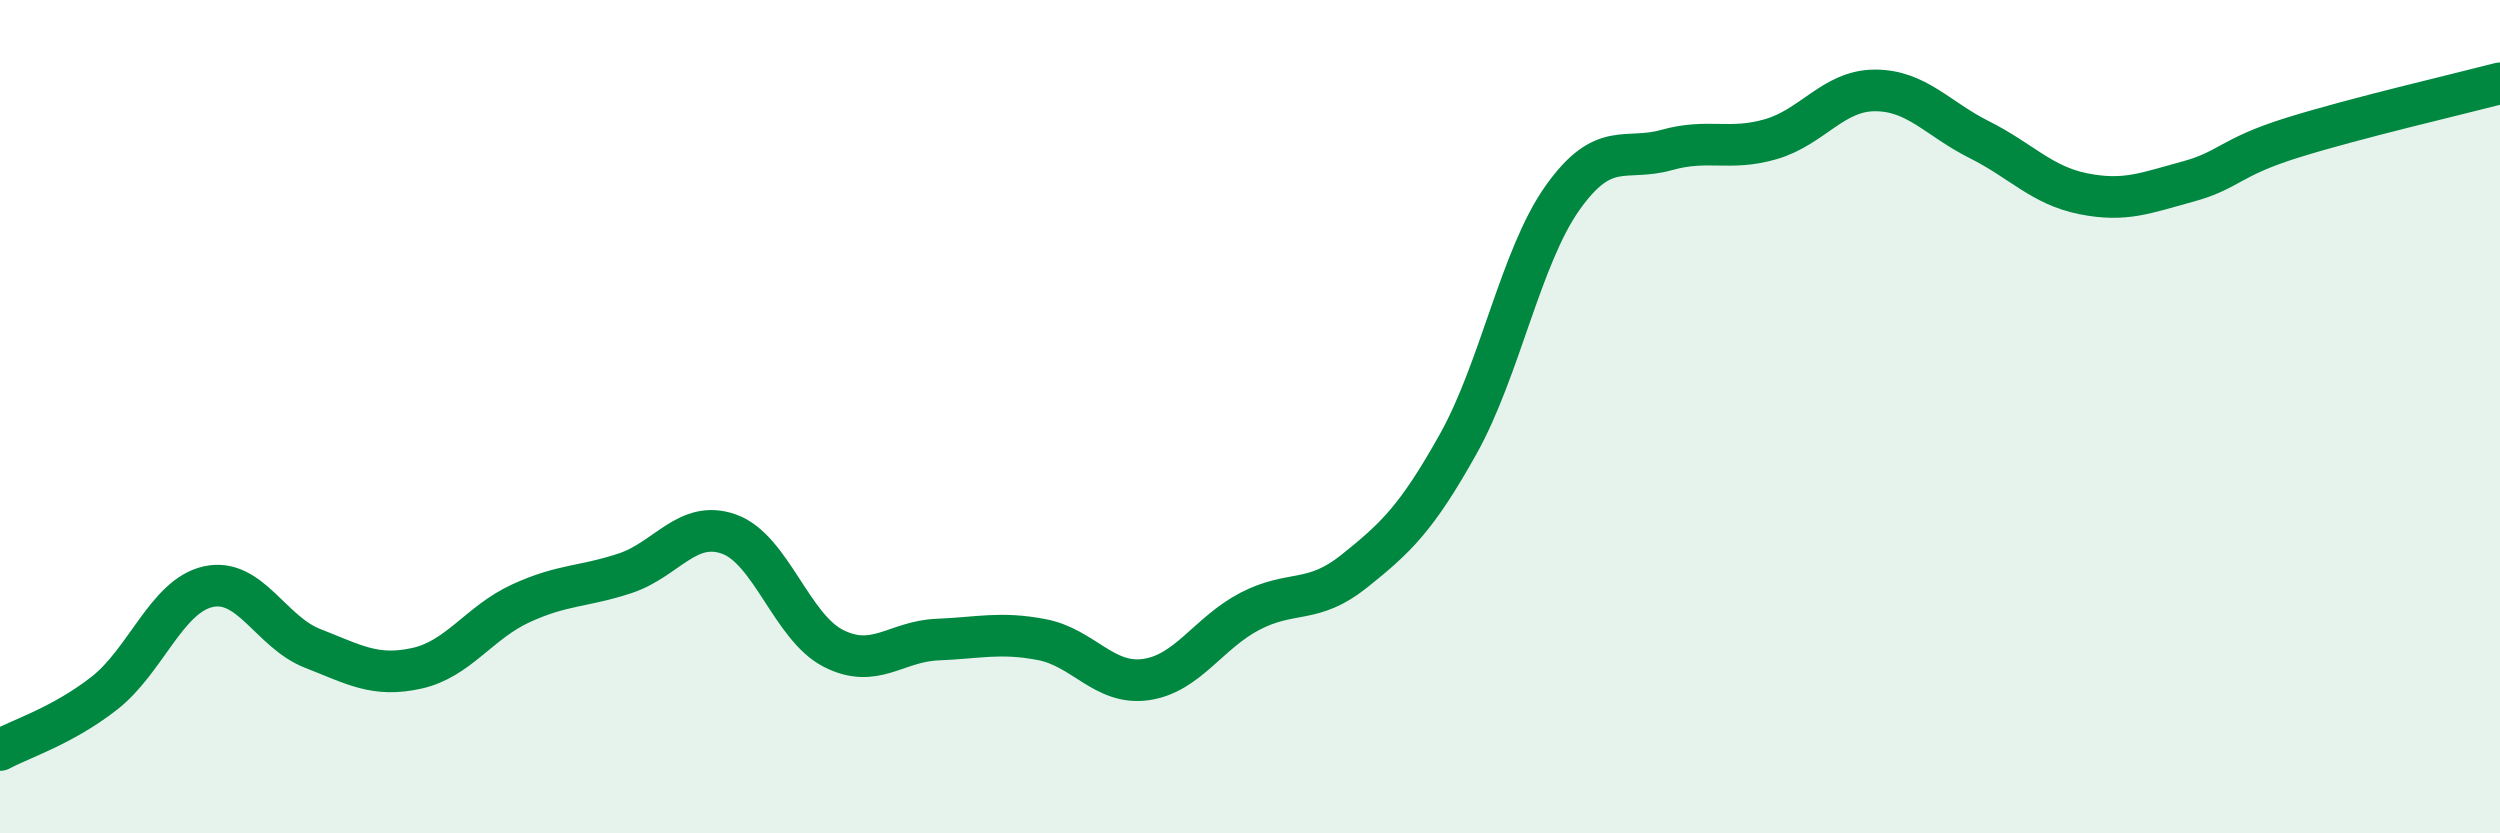
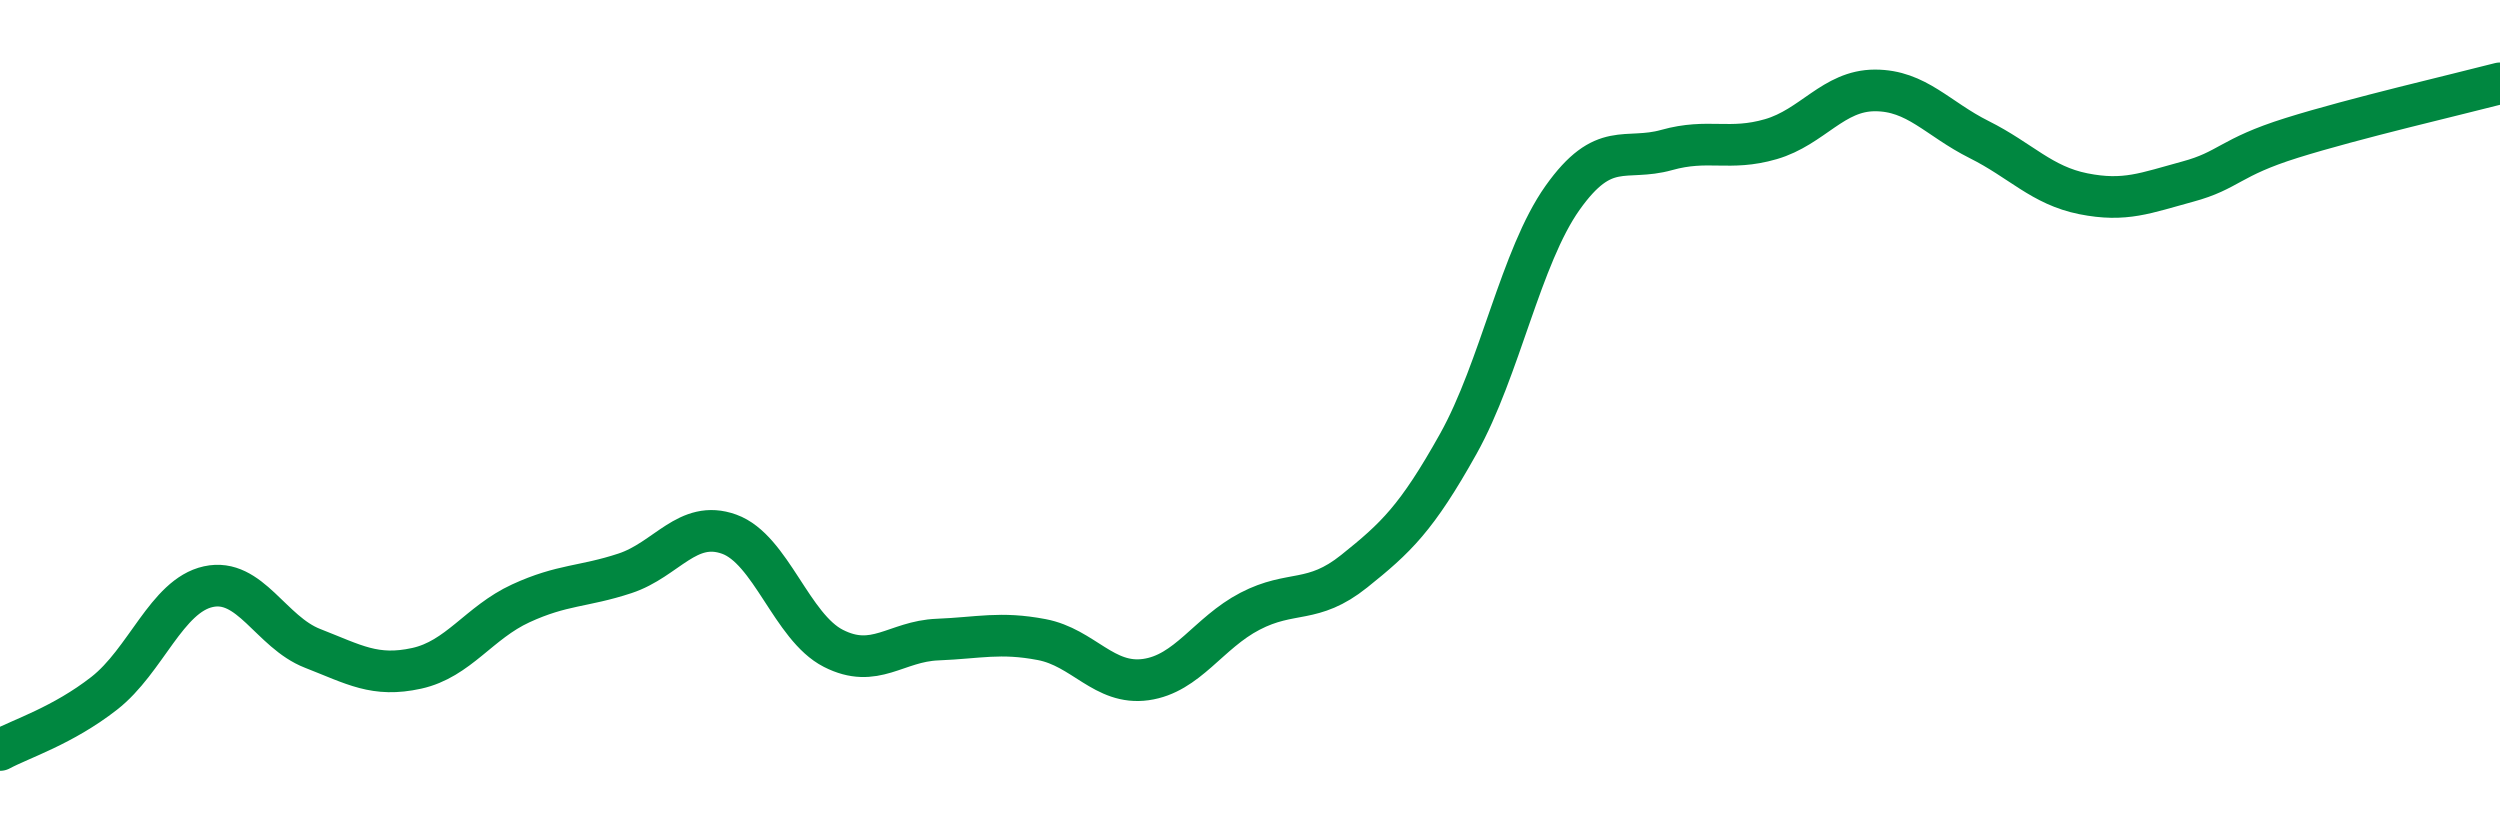
<svg xmlns="http://www.w3.org/2000/svg" width="60" height="20" viewBox="0 0 60 20">
-   <path d="M 0,18 C 0.5,17.73 1.5,17.42 2.5,16.64 C 3.5,15.86 4,14.3 5,14.08 C 6,13.86 6.5,15.17 7.5,15.56 C 8.5,15.95 9,16.26 10,16.04 C 11,15.82 11.5,14.94 12.5,14.48 C 13.5,14.02 14,14.09 15,13.76 C 16,13.43 16.5,12.46 17.5,12.82 C 18.5,13.18 19,15.05 20,15.56 C 21,16.07 21.5,15.39 22.5,15.35 C 23.5,15.31 24,15.16 25,15.35 C 26,15.54 26.5,16.45 27.5,16.31 C 28.5,16.17 29,15.19 30,14.67 C 31,14.15 31.5,14.51 32.5,13.71 C 33.5,12.91 34,12.44 35,10.65 C 36,8.86 36.5,6.16 37.5,4.75 C 38.5,3.34 39,3.88 40,3.6 C 41,3.32 41.5,3.63 42.5,3.34 C 43.5,3.05 44,2.17 45,2.17 C 46,2.17 46.5,2.85 47.5,3.35 C 48.5,3.85 49,4.45 50,4.65 C 51,4.85 51.5,4.63 52.5,4.36 C 53.5,4.09 53.5,3.78 55,3.31 C 56.5,2.84 59,2.26 60,2L60 20L0 20Z" fill="#008740" opacity="0.1" stroke-linecap="round" stroke-linejoin="round" />
  <path d="M 0,18 C 0.5,17.73 1.5,17.42 2.5,16.64 C 3.5,15.86 4,14.3 5,14.08 C 6,13.86 6.5,15.17 7.5,15.56 C 8.5,15.95 9,16.26 10,16.04 C 11,15.82 11.5,14.94 12.5,14.48 C 13.5,14.02 14,14.09 15,13.76 C 16,13.43 16.5,12.46 17.5,12.82 C 18.5,13.18 19,15.05 20,15.56 C 21,16.07 21.5,15.39 22.5,15.35 C 23.5,15.31 24,15.16 25,15.35 C 26,15.54 26.5,16.45 27.5,16.31 C 28.5,16.17 29,15.19 30,14.67 C 31,14.15 31.5,14.51 32.5,13.71 C 33.5,12.91 34,12.44 35,10.65 C 36,8.86 36.5,6.16 37.5,4.75 C 38.5,3.34 39,3.88 40,3.6 C 41,3.32 41.5,3.63 42.5,3.34 C 43.5,3.05 44,2.17 45,2.17 C 46,2.17 46.5,2.85 47.5,3.35 C 48.5,3.85 49,4.45 50,4.65 C 51,4.85 51.5,4.63 52.5,4.36 C 53.5,4.09 53.5,3.78 55,3.31 C 56.5,2.84 59,2.26 60,2" stroke="#008740" stroke-width="1" fill="none" stroke-linecap="round" stroke-linejoin="round" />
</svg>